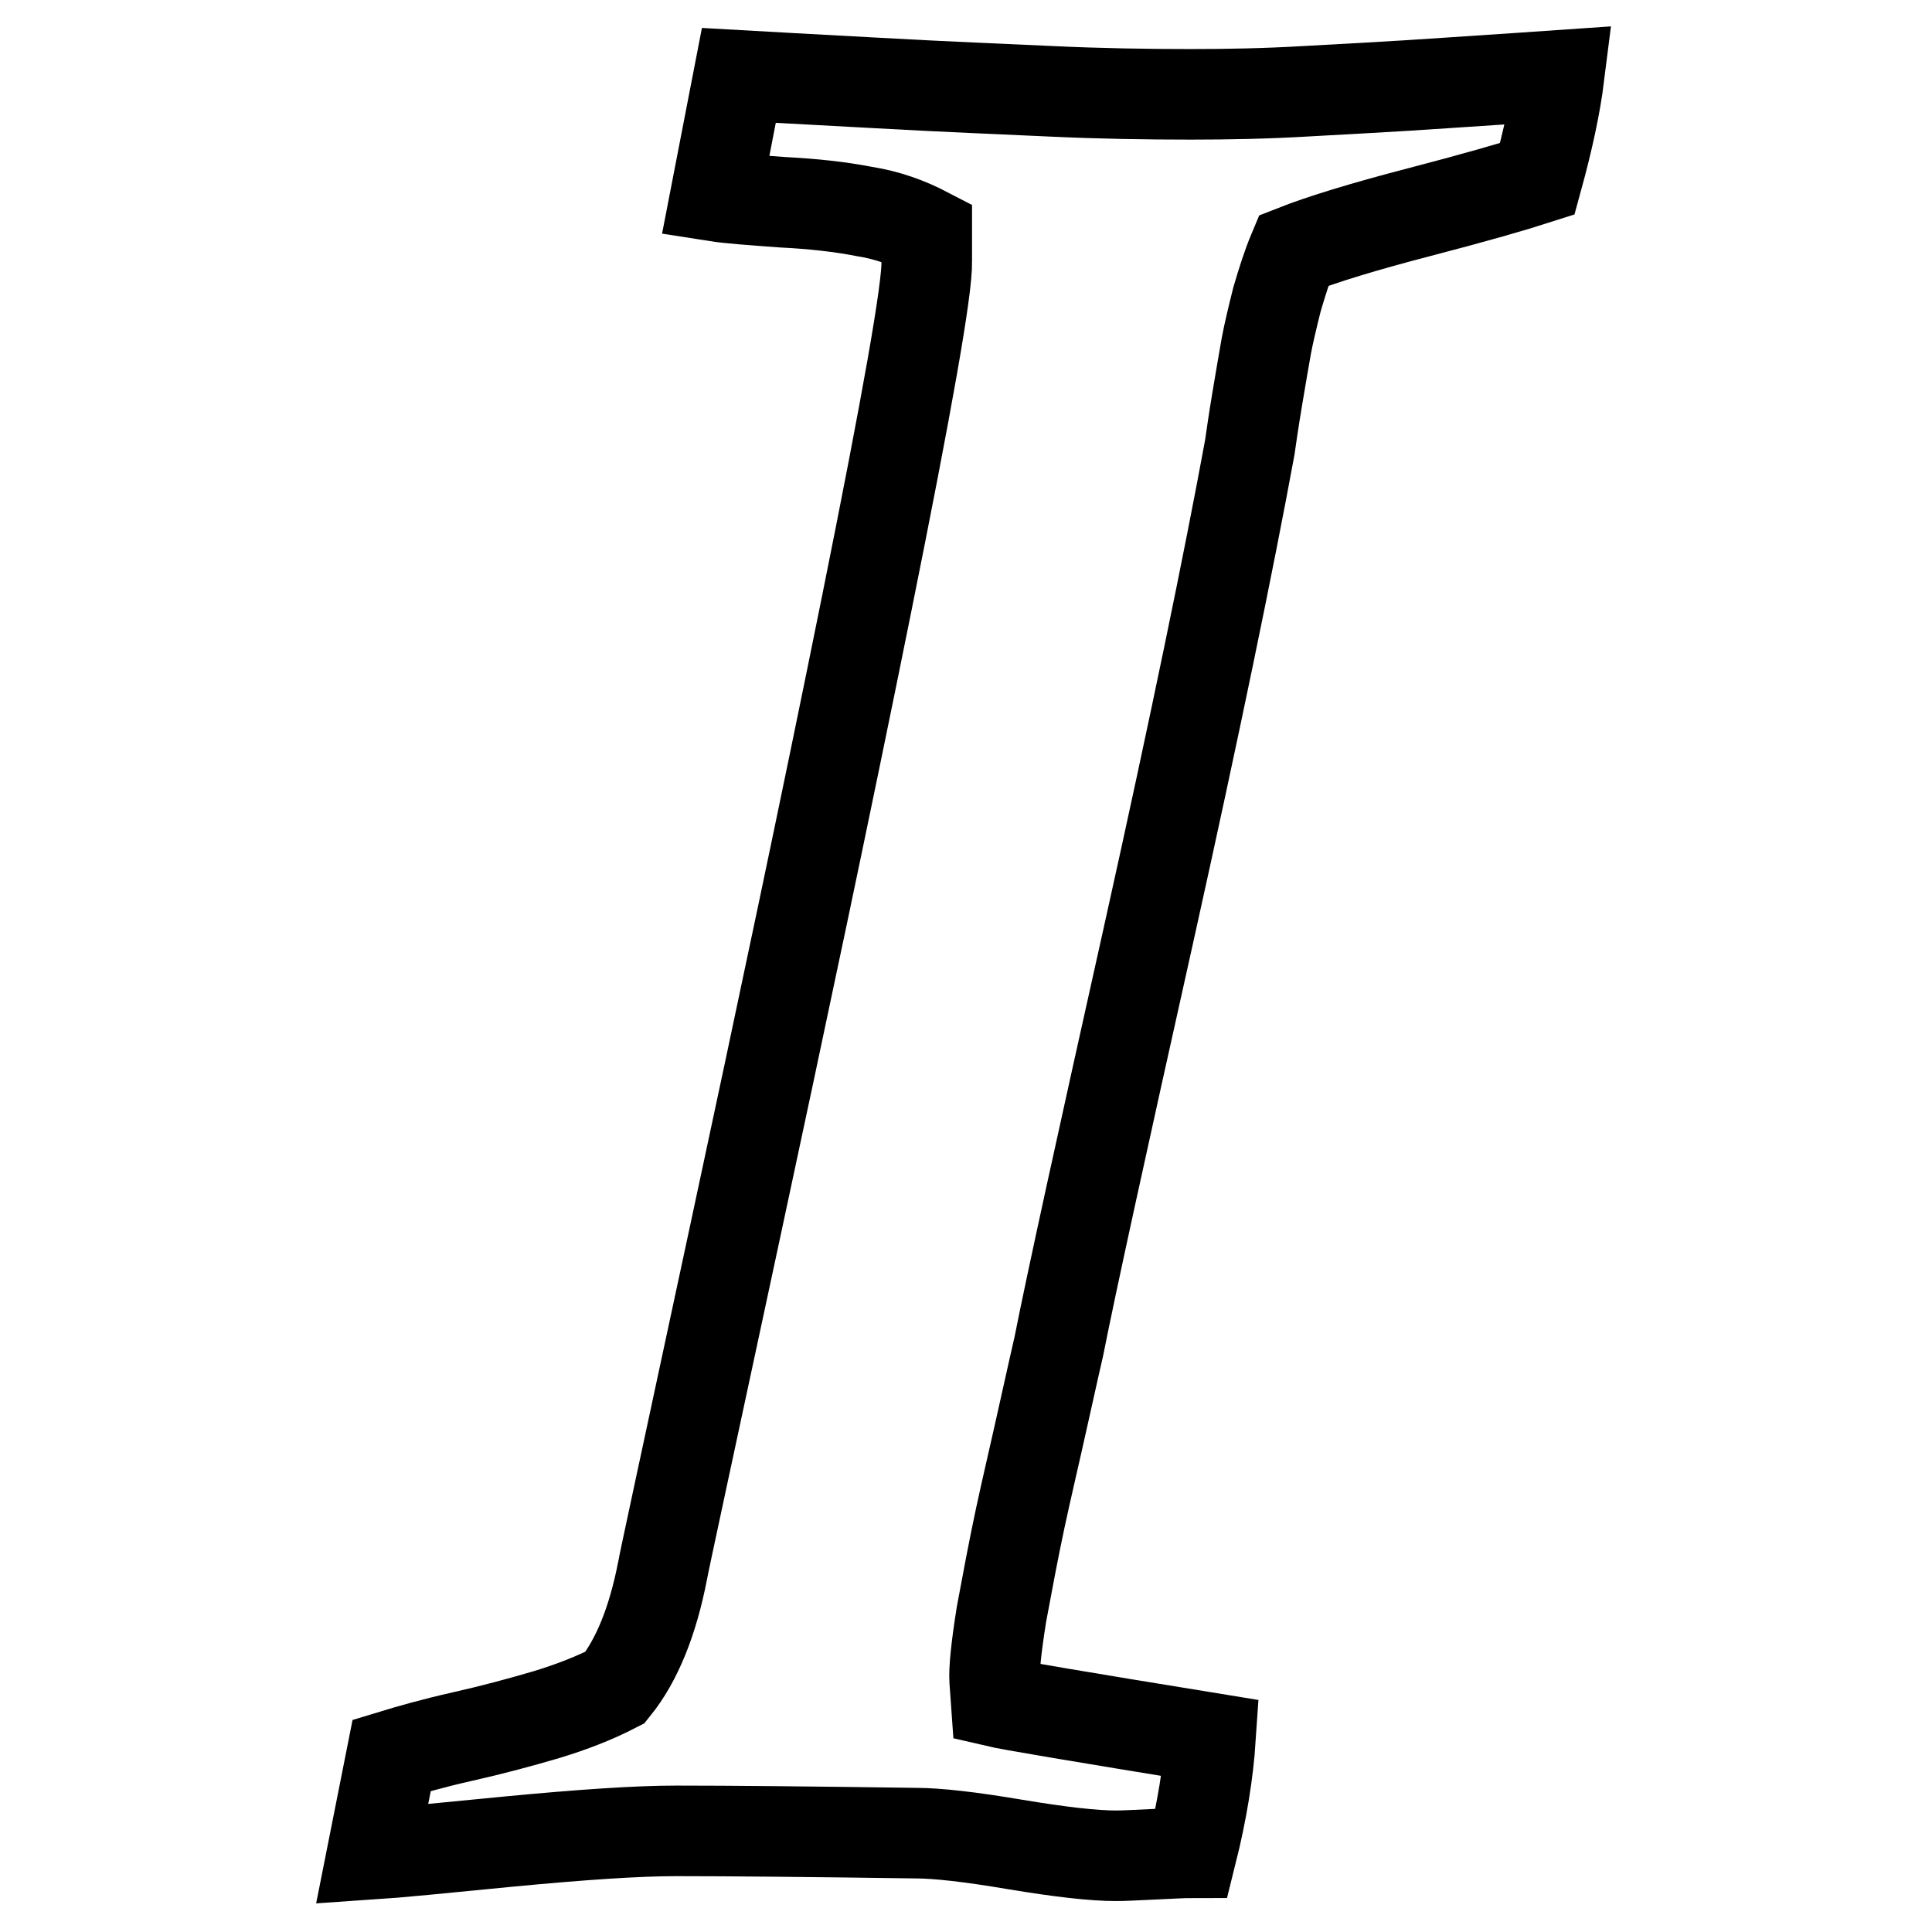
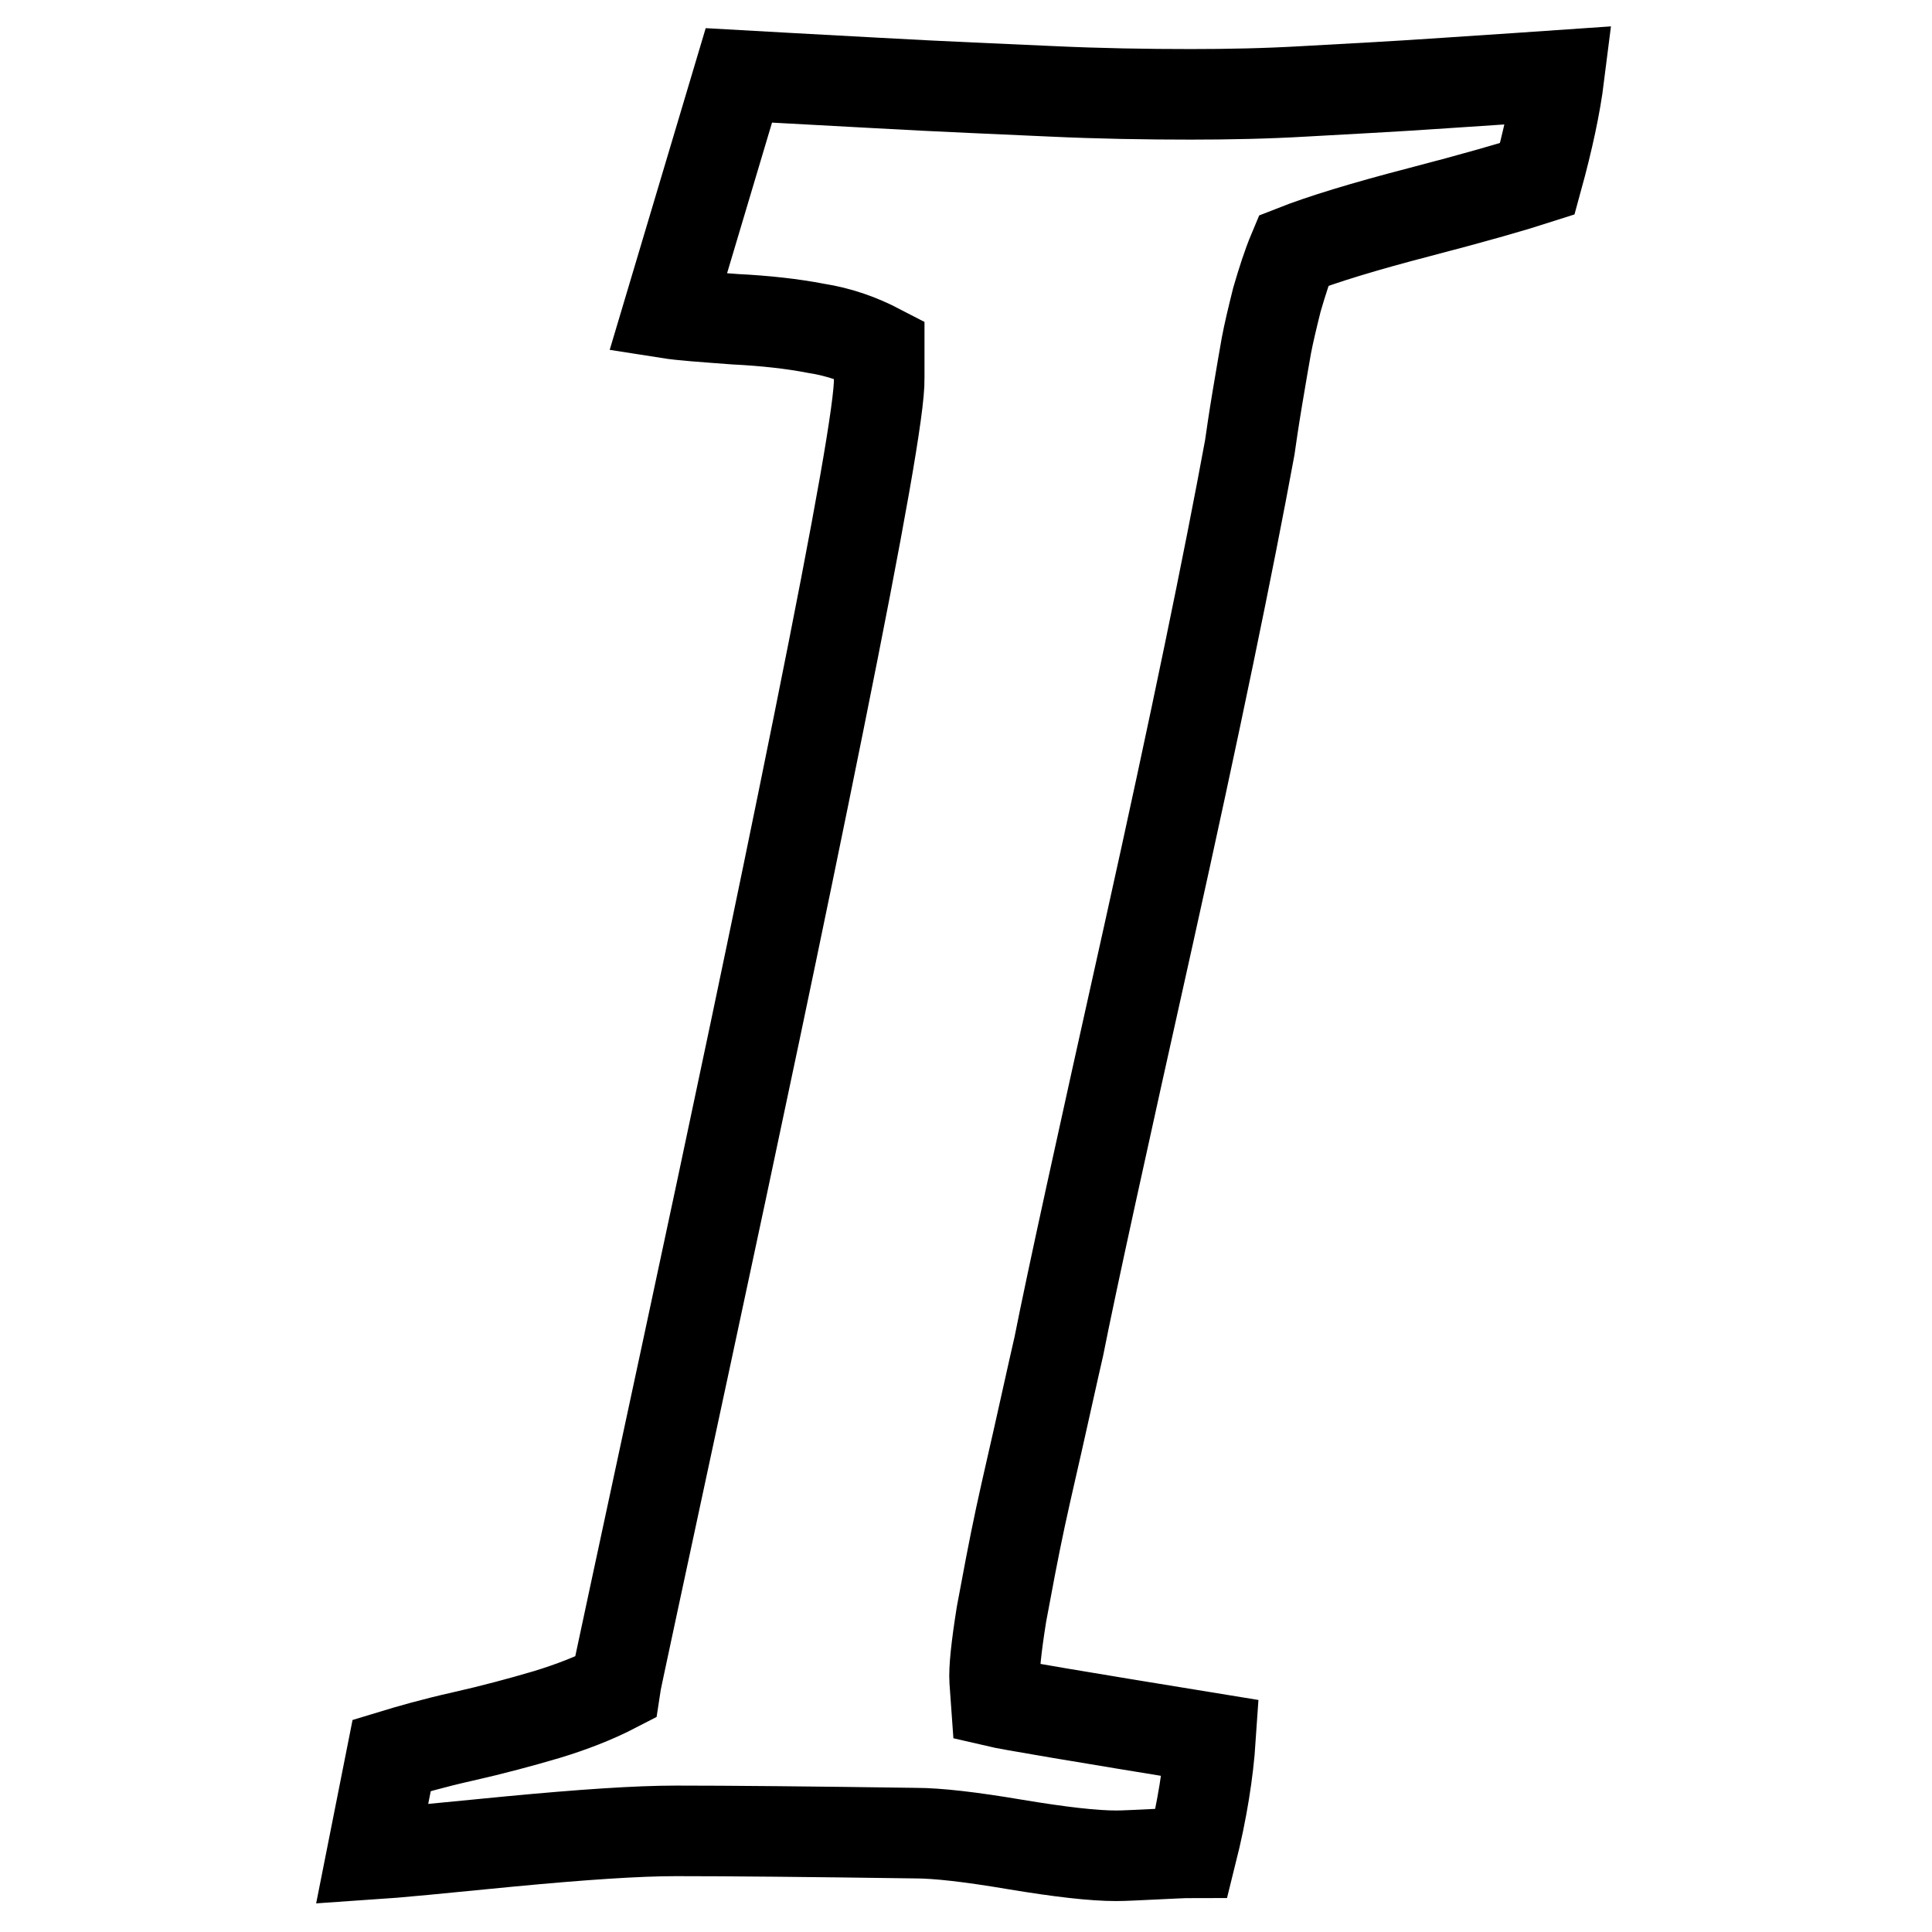
<svg xmlns="http://www.w3.org/2000/svg" version="1.1" x="0px" y="0px" viewBox="0 0 256 256" enable-background="new 0 0 256 256" xml:space="preserve">
  <g>
-     <path stroke-width="12" fill-opacity="0" stroke="#000000" d="M49.3,245.7l2.6-13.1c2.3-0.7,5.4-1.6,9.4-2.5s7.7-1.9,11.1-2.9c3.3-1,6.4-2.2,9.1-3.6 c2.9-3.6,5-8.8,6.3-15.5c0.1-0.7,3.3-15.5,9.5-44.4s12.1-56.7,17.5-83.5c5.4-26.8,8.1-42,8-45.6v-3.8c-2.5-1.3-5.2-2.3-8.4-2.8 c-3.1-0.6-6.7-1-10.7-1.2c-4-0.3-7-0.5-8.9-0.8L97.9,10c3.4,0.2,9.5,0.5,18.4,1c8.9,0.5,16.6,0.8,23,1.1c6.4,0.3,12.6,0.4,18.5,0.4 c4.9,0,10-0.1,15.1-0.4c5.2-0.3,11.4-0.6,18.6-1.1c7.2-0.5,12.3-0.8,15.1-1c-0.5,4-1.5,8.6-2.9,13.7c-3.1,1-8.3,2.5-15.6,4.4 c-7.3,1.9-12.9,3.6-16.7,5.1c-0.8,1.9-1.5,4.1-2.2,6.5c-0.6,2.4-1.1,4.5-1.4,6.1c-0.3,1.7-0.7,4-1.2,7c-0.5,3-0.8,5.1-1,6.5 c-2.8,15.2-7.2,36.6-13.4,64.5c-6.2,27.8-10.2,46-11.9,54.6c-0.2,0.9-0.9,3.9-2,8.9c-1.1,5-2.2,9.6-3.1,13.8 c-0.9,4.2-1.7,8.5-2.5,12.8c-0.7,4.4-1,7.3-0.9,8.8l0.2,2.8c1.7,0.4,11.2,2,28.4,4.8c-0.3,4.5-1.1,9.6-2.5,15.2 c-1.1,0-2.8,0.1-5,0.2s-3.9,0.2-5,0.2c-3,0-7.4-0.5-13.4-1.5c-5.9-1-10.3-1.5-13.2-1.5c-14.1-0.2-24.7-0.3-31.7-0.3 c-5.2,0-12.5,0.5-22,1.4C58.5,244.9,52.3,245.5,49.3,245.7z" />
+     <path stroke-width="12" fill-opacity="0" stroke="#000000" d="M49.3,245.7l2.6-13.1c2.3-0.7,5.4-1.6,9.4-2.5s7.7-1.9,11.1-2.9c3.3-1,6.4-2.2,9.1-3.6 c0.1-0.7,3.3-15.5,9.5-44.4s12.1-56.7,17.5-83.5c5.4-26.8,8.1-42,8-45.6v-3.8c-2.5-1.3-5.2-2.3-8.4-2.8 c-3.1-0.6-6.7-1-10.7-1.2c-4-0.3-7-0.5-8.9-0.8L97.9,10c3.4,0.2,9.5,0.5,18.4,1c8.9,0.5,16.6,0.8,23,1.1c6.4,0.3,12.6,0.4,18.5,0.4 c4.9,0,10-0.1,15.1-0.4c5.2-0.3,11.4-0.6,18.6-1.1c7.2-0.5,12.3-0.8,15.1-1c-0.5,4-1.5,8.6-2.9,13.7c-3.1,1-8.3,2.5-15.6,4.4 c-7.3,1.9-12.9,3.6-16.7,5.1c-0.8,1.9-1.5,4.1-2.2,6.5c-0.6,2.4-1.1,4.5-1.4,6.1c-0.3,1.7-0.7,4-1.2,7c-0.5,3-0.8,5.1-1,6.5 c-2.8,15.2-7.2,36.6-13.4,64.5c-6.2,27.8-10.2,46-11.9,54.6c-0.2,0.9-0.9,3.9-2,8.9c-1.1,5-2.2,9.6-3.1,13.8 c-0.9,4.2-1.7,8.5-2.5,12.8c-0.7,4.4-1,7.3-0.9,8.8l0.2,2.8c1.7,0.4,11.2,2,28.4,4.8c-0.3,4.5-1.1,9.6-2.5,15.2 c-1.1,0-2.8,0.1-5,0.2s-3.9,0.2-5,0.2c-3,0-7.4-0.5-13.4-1.5c-5.9-1-10.3-1.5-13.2-1.5c-14.1-0.2-24.7-0.3-31.7-0.3 c-5.2,0-12.5,0.5-22,1.4C58.5,244.9,52.3,245.5,49.3,245.7z" />
  </g>
</svg>